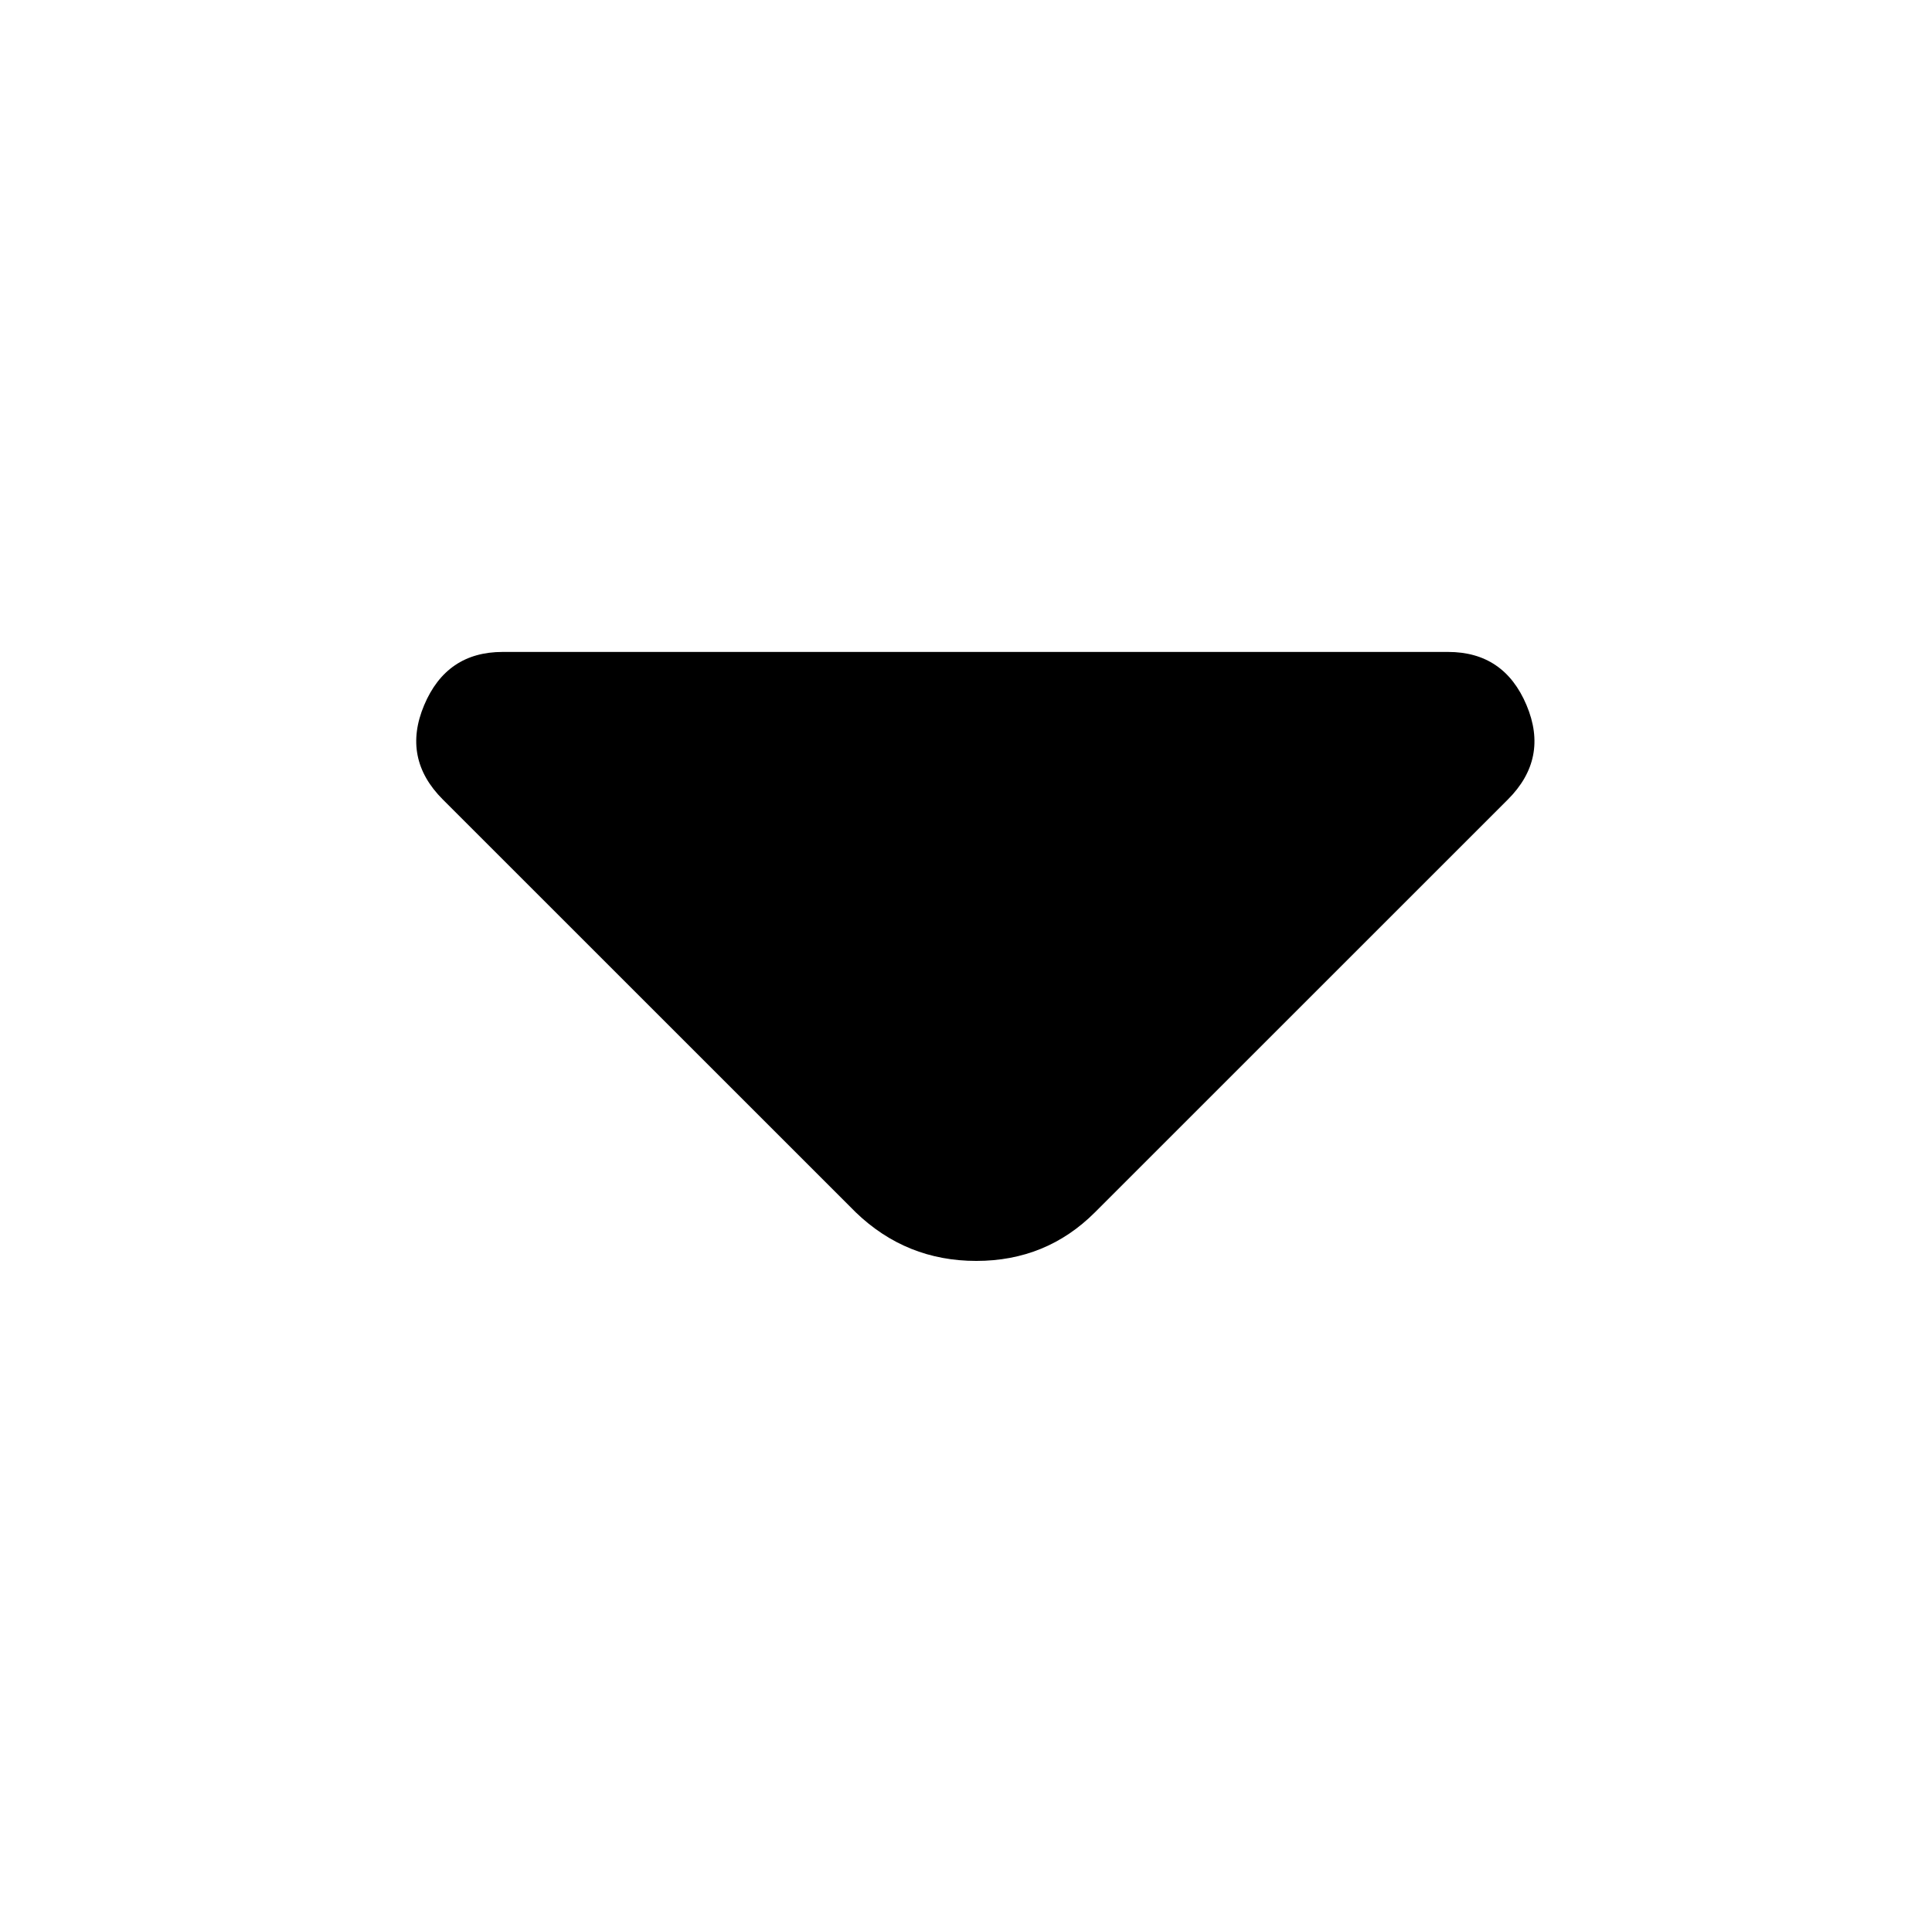
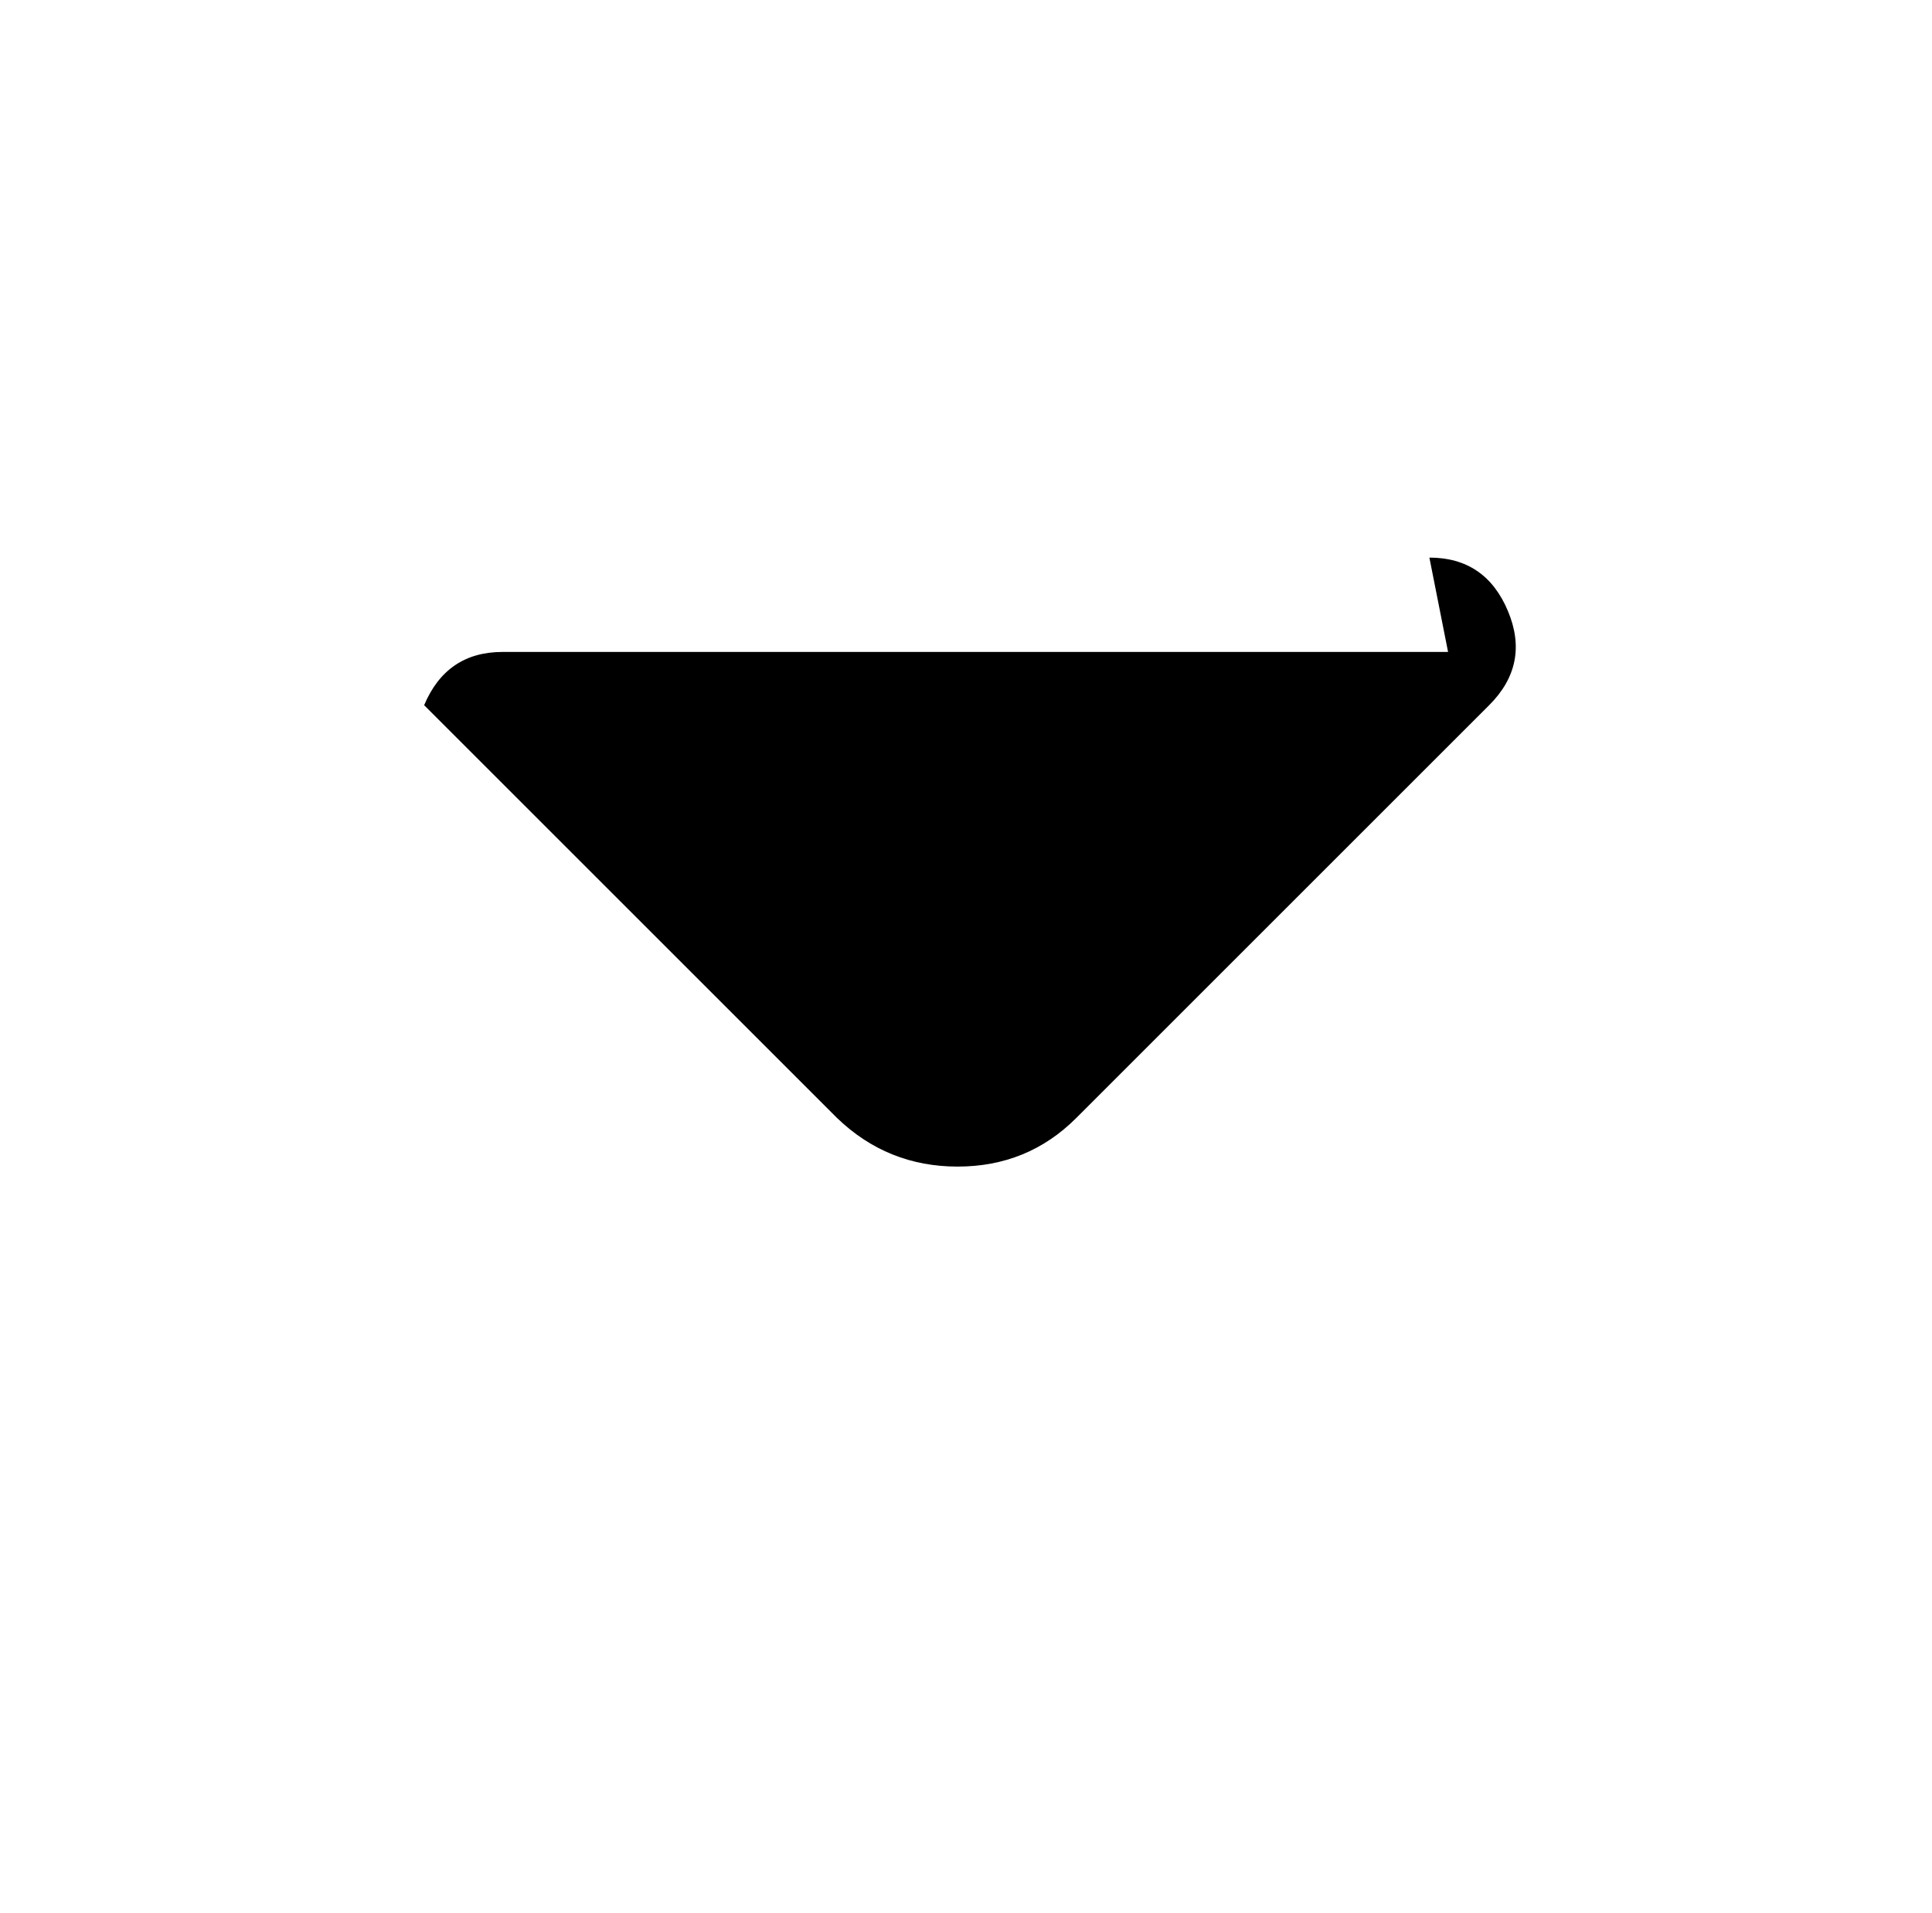
<svg xmlns="http://www.w3.org/2000/svg" version="1.1" viewBox="-10 0 1034 1024">
-   <path fill="currentColor" d="M765 349h-506q-30 0 -42 28.5t10 50.5l221 221q27 26 64.5 26t63.5 -26l221 -221q22 -22 10 -50.5t-42 -28.5v0z" />
+   <path fill="currentColor" d="M765 349h-506q-30 0 -42 28.5l221 221q27 26 64.5 26t63.5 -26l221 -221q22 -22 10 -50.5t-42 -28.5v0z" />
</svg>